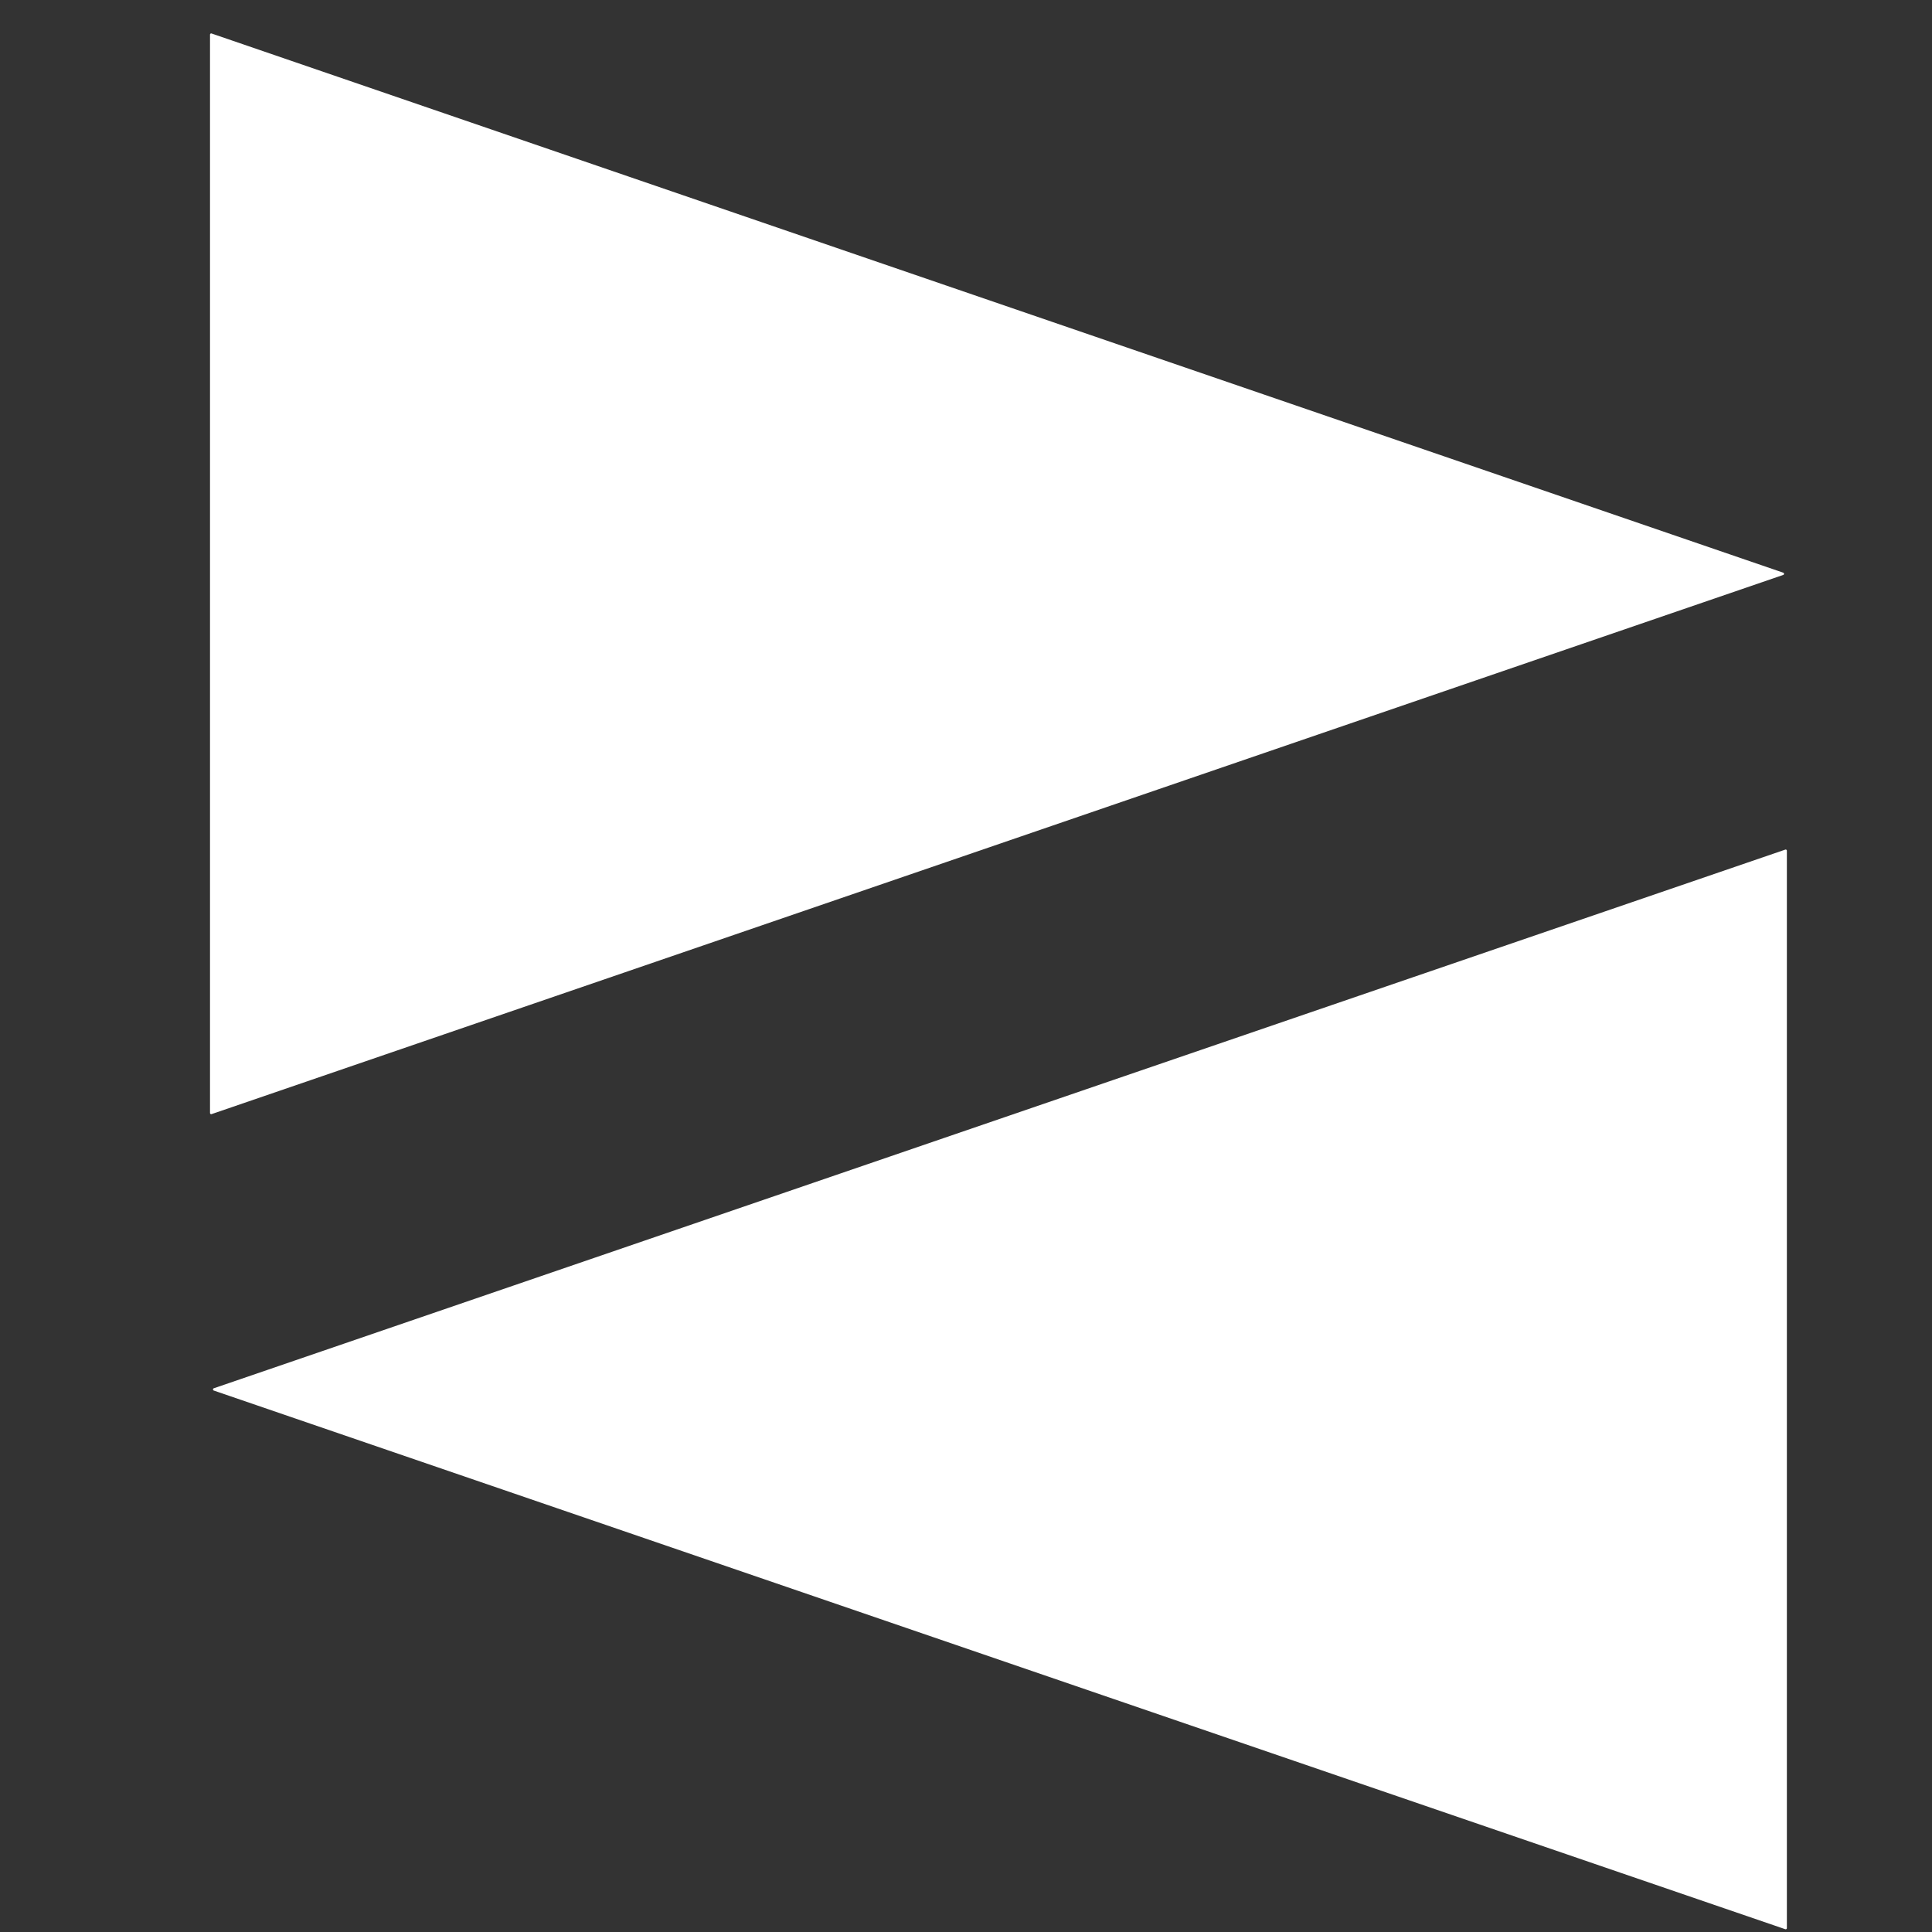
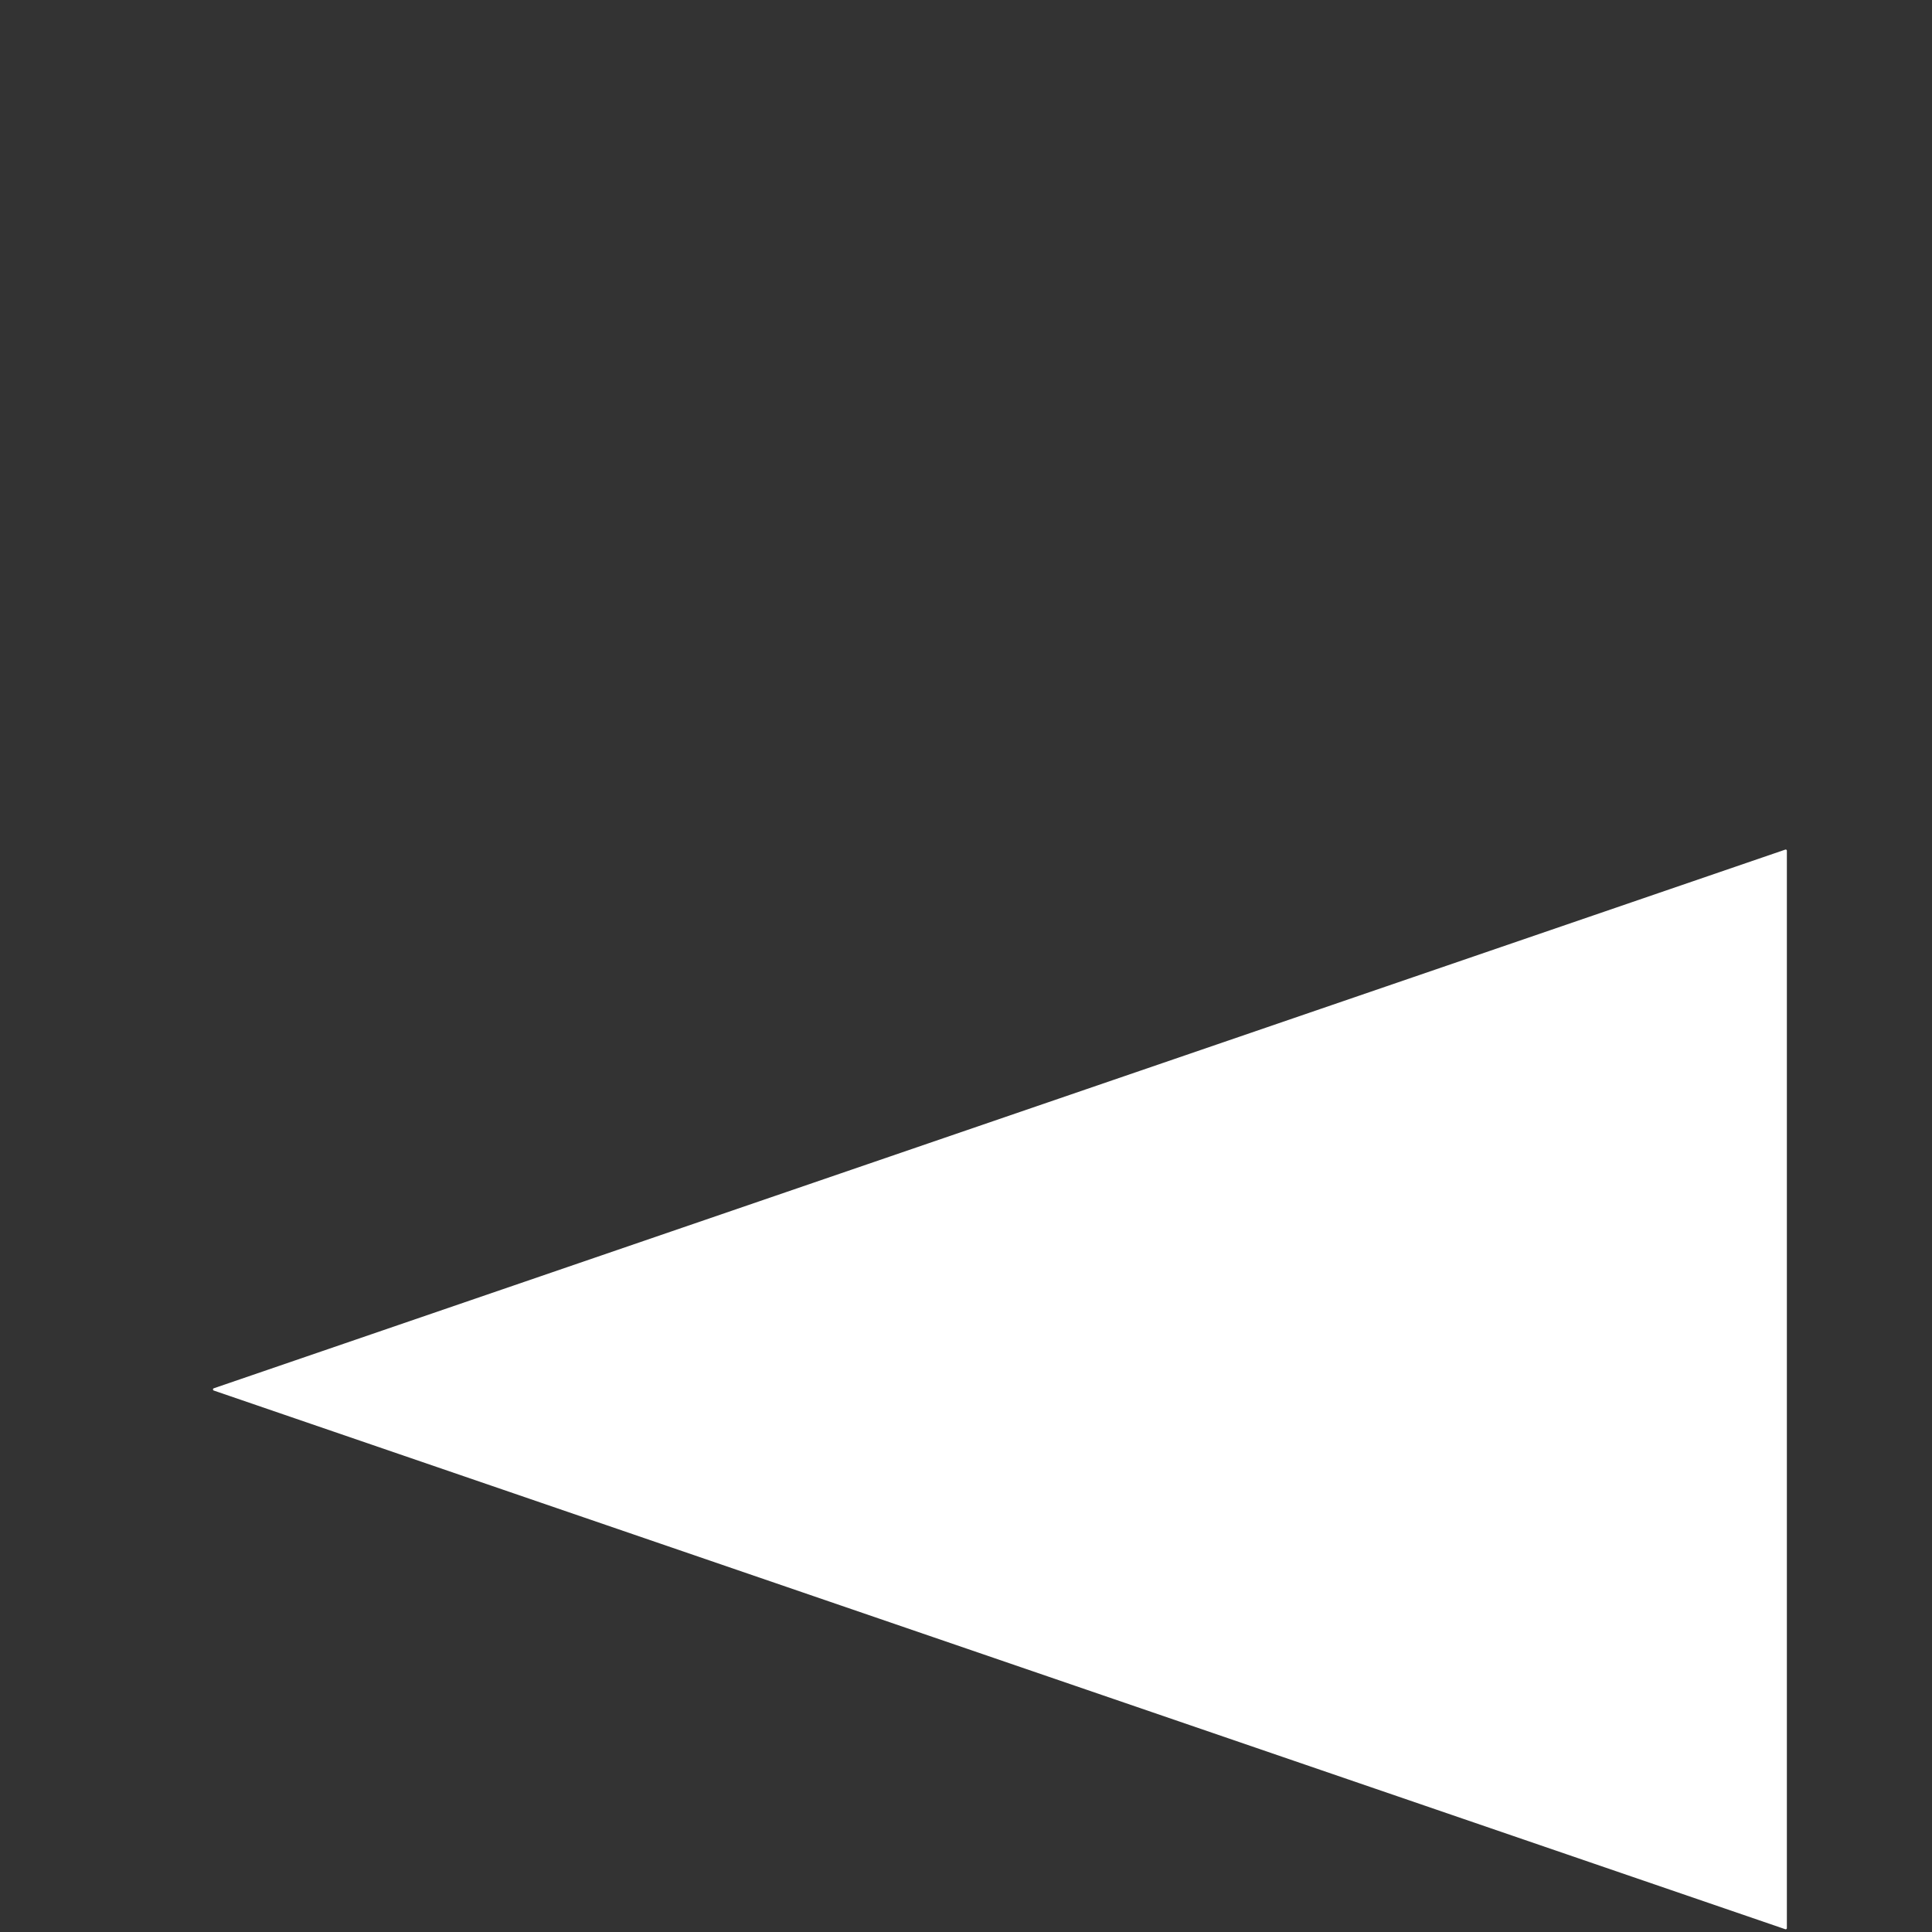
<svg xmlns="http://www.w3.org/2000/svg" version="1.1" viewBox="0.00 0.00 500.00 500.00">
  <rect x="0.00" y="0.00" width="500.00" height="500.00" fill="#333333" stroke="none" />
-   <path fill="#ffffff" d="   M 54.76 8.67   L 461.50 148.21   A 0.31 0.31 0.0 0 1 461.50 148.79   L 54.76 288.33   A 0.31 0.31 0.0 0 1 54.35 288.04   L 54.35 8.96   A 0.31 0.31 0.0 0 1 54.76 8.67   Z" />
  <path fill="#ffffff" d="   M 462.03 499.28   L 55.32 359.87   A 0.31 0.31 0.0 0 1 55.32 359.29   L 462.03 219.88   A 0.31 0.31 0.0 0 1 462.44 220.17   L 462.44 498.99   A 0.31 0.31 0.0 0 1 462.03 499.28   Z" />
</svg>